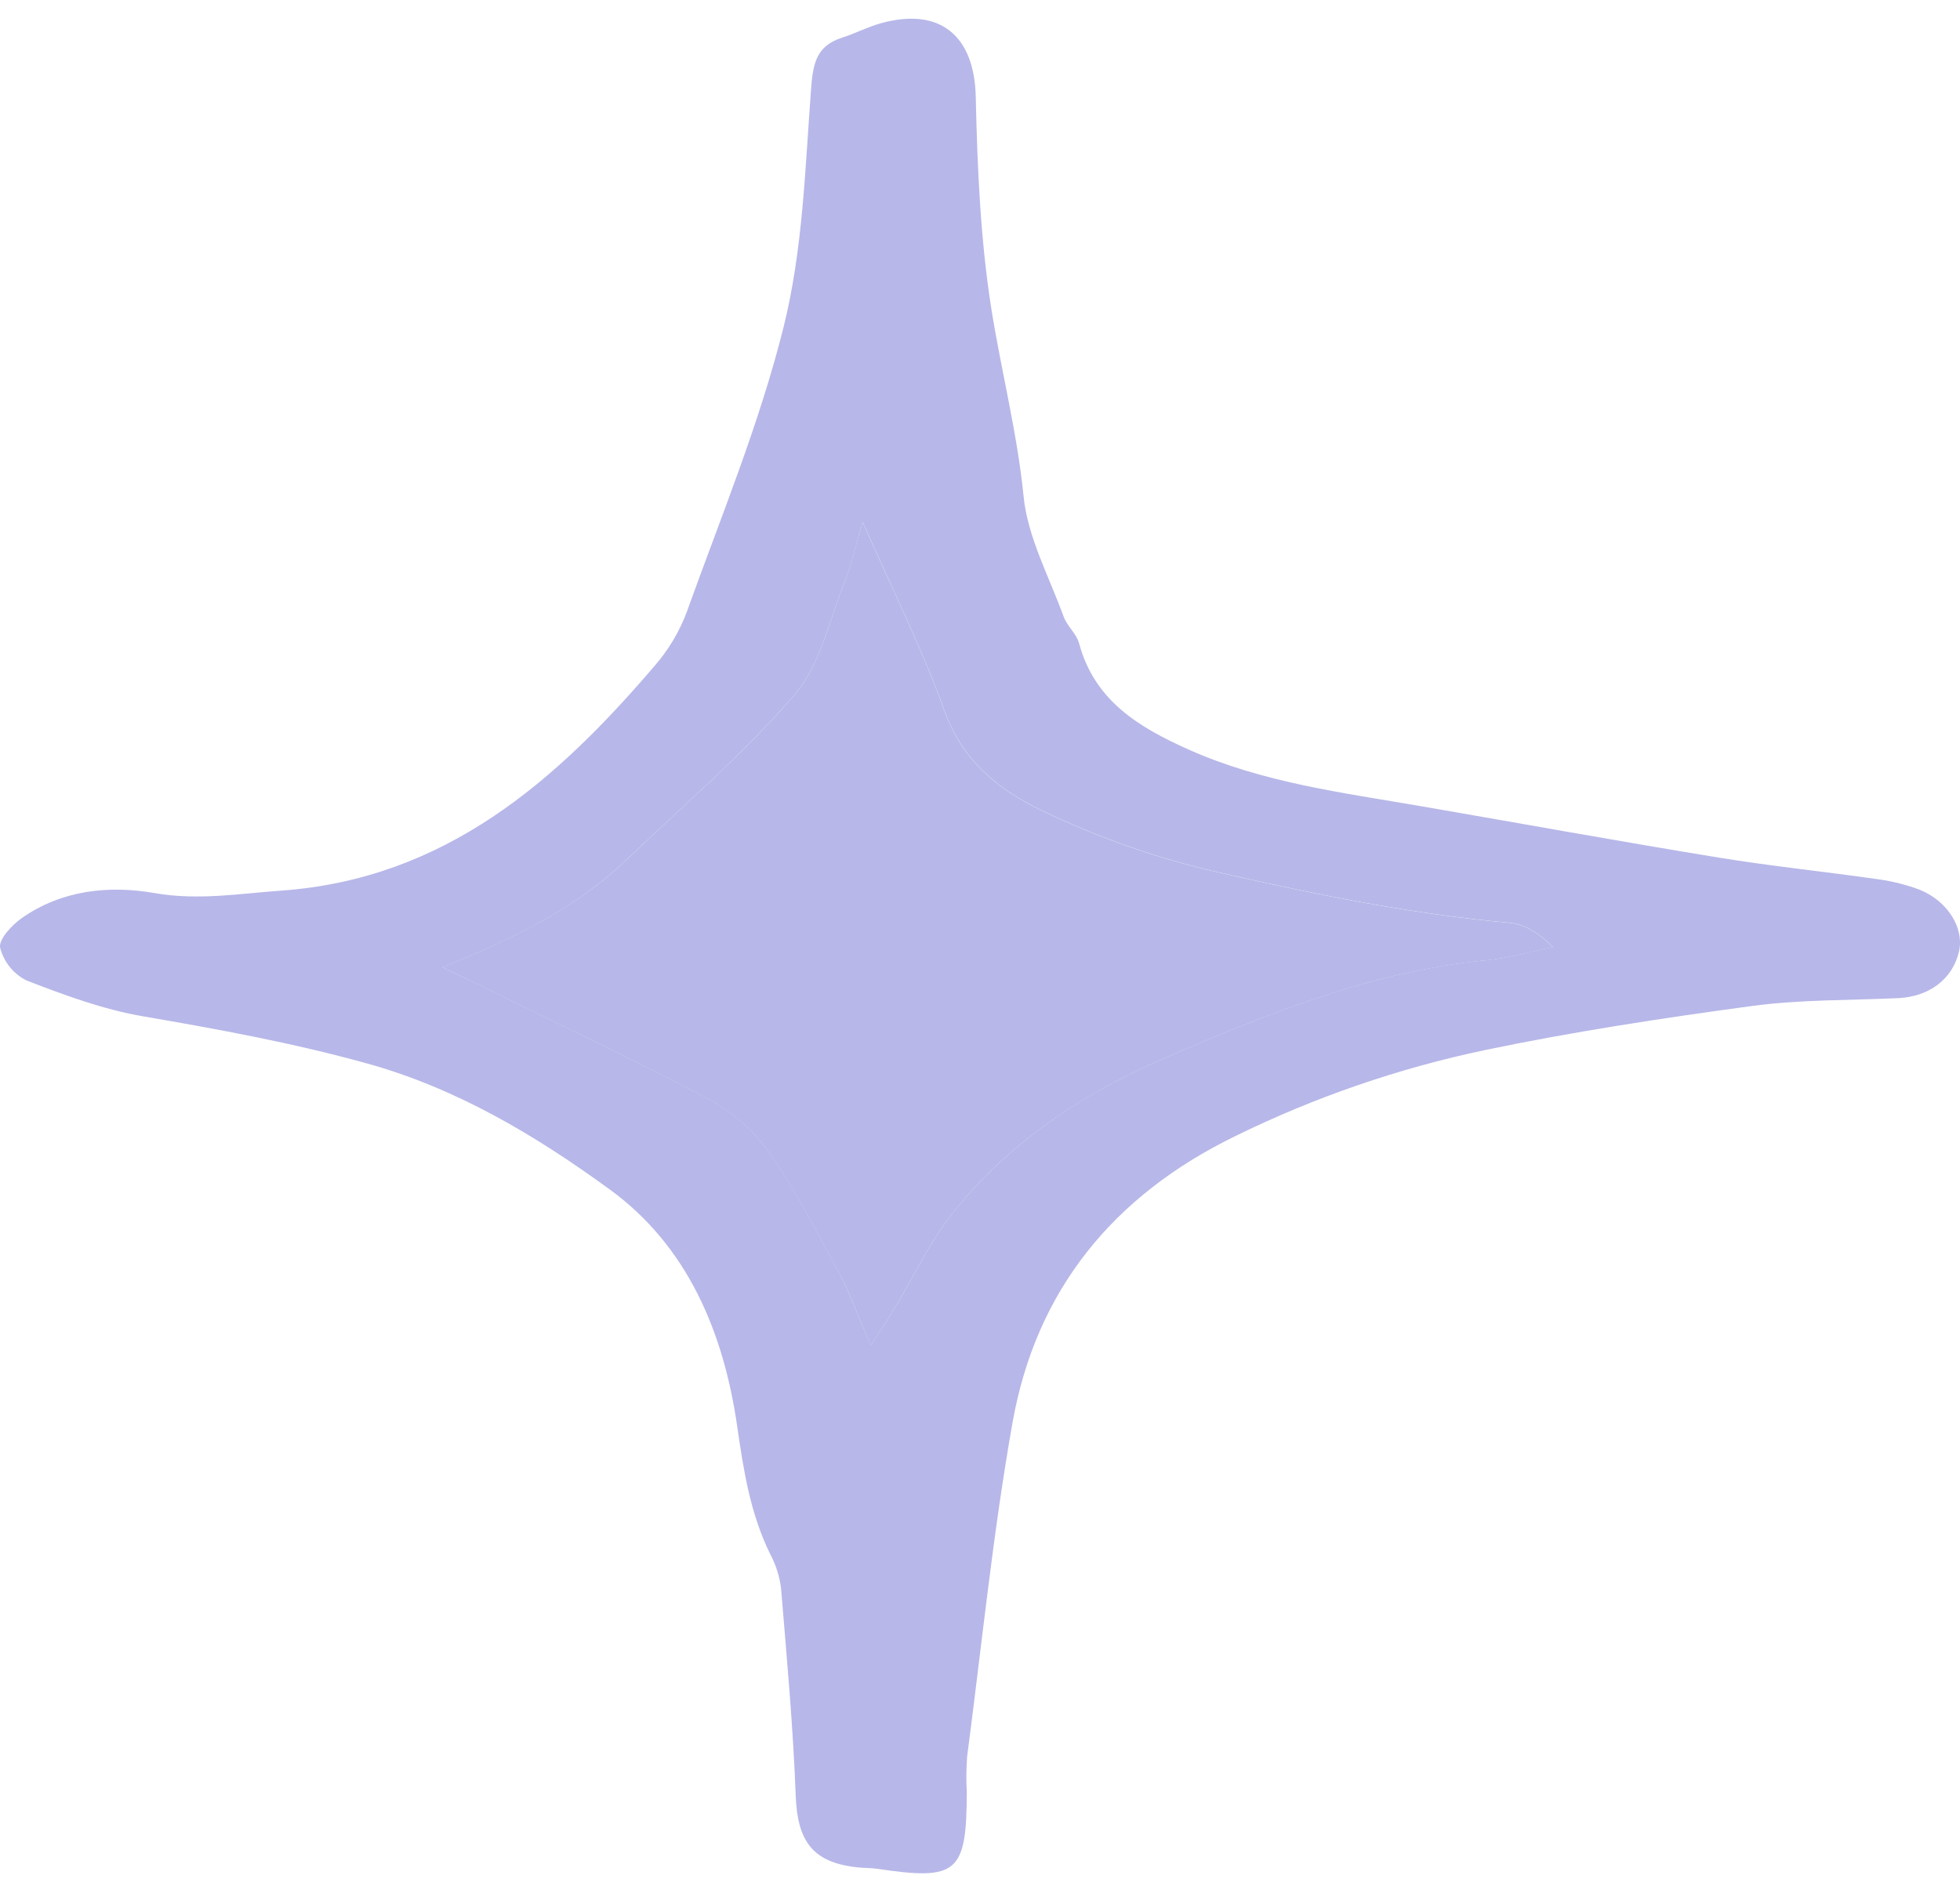
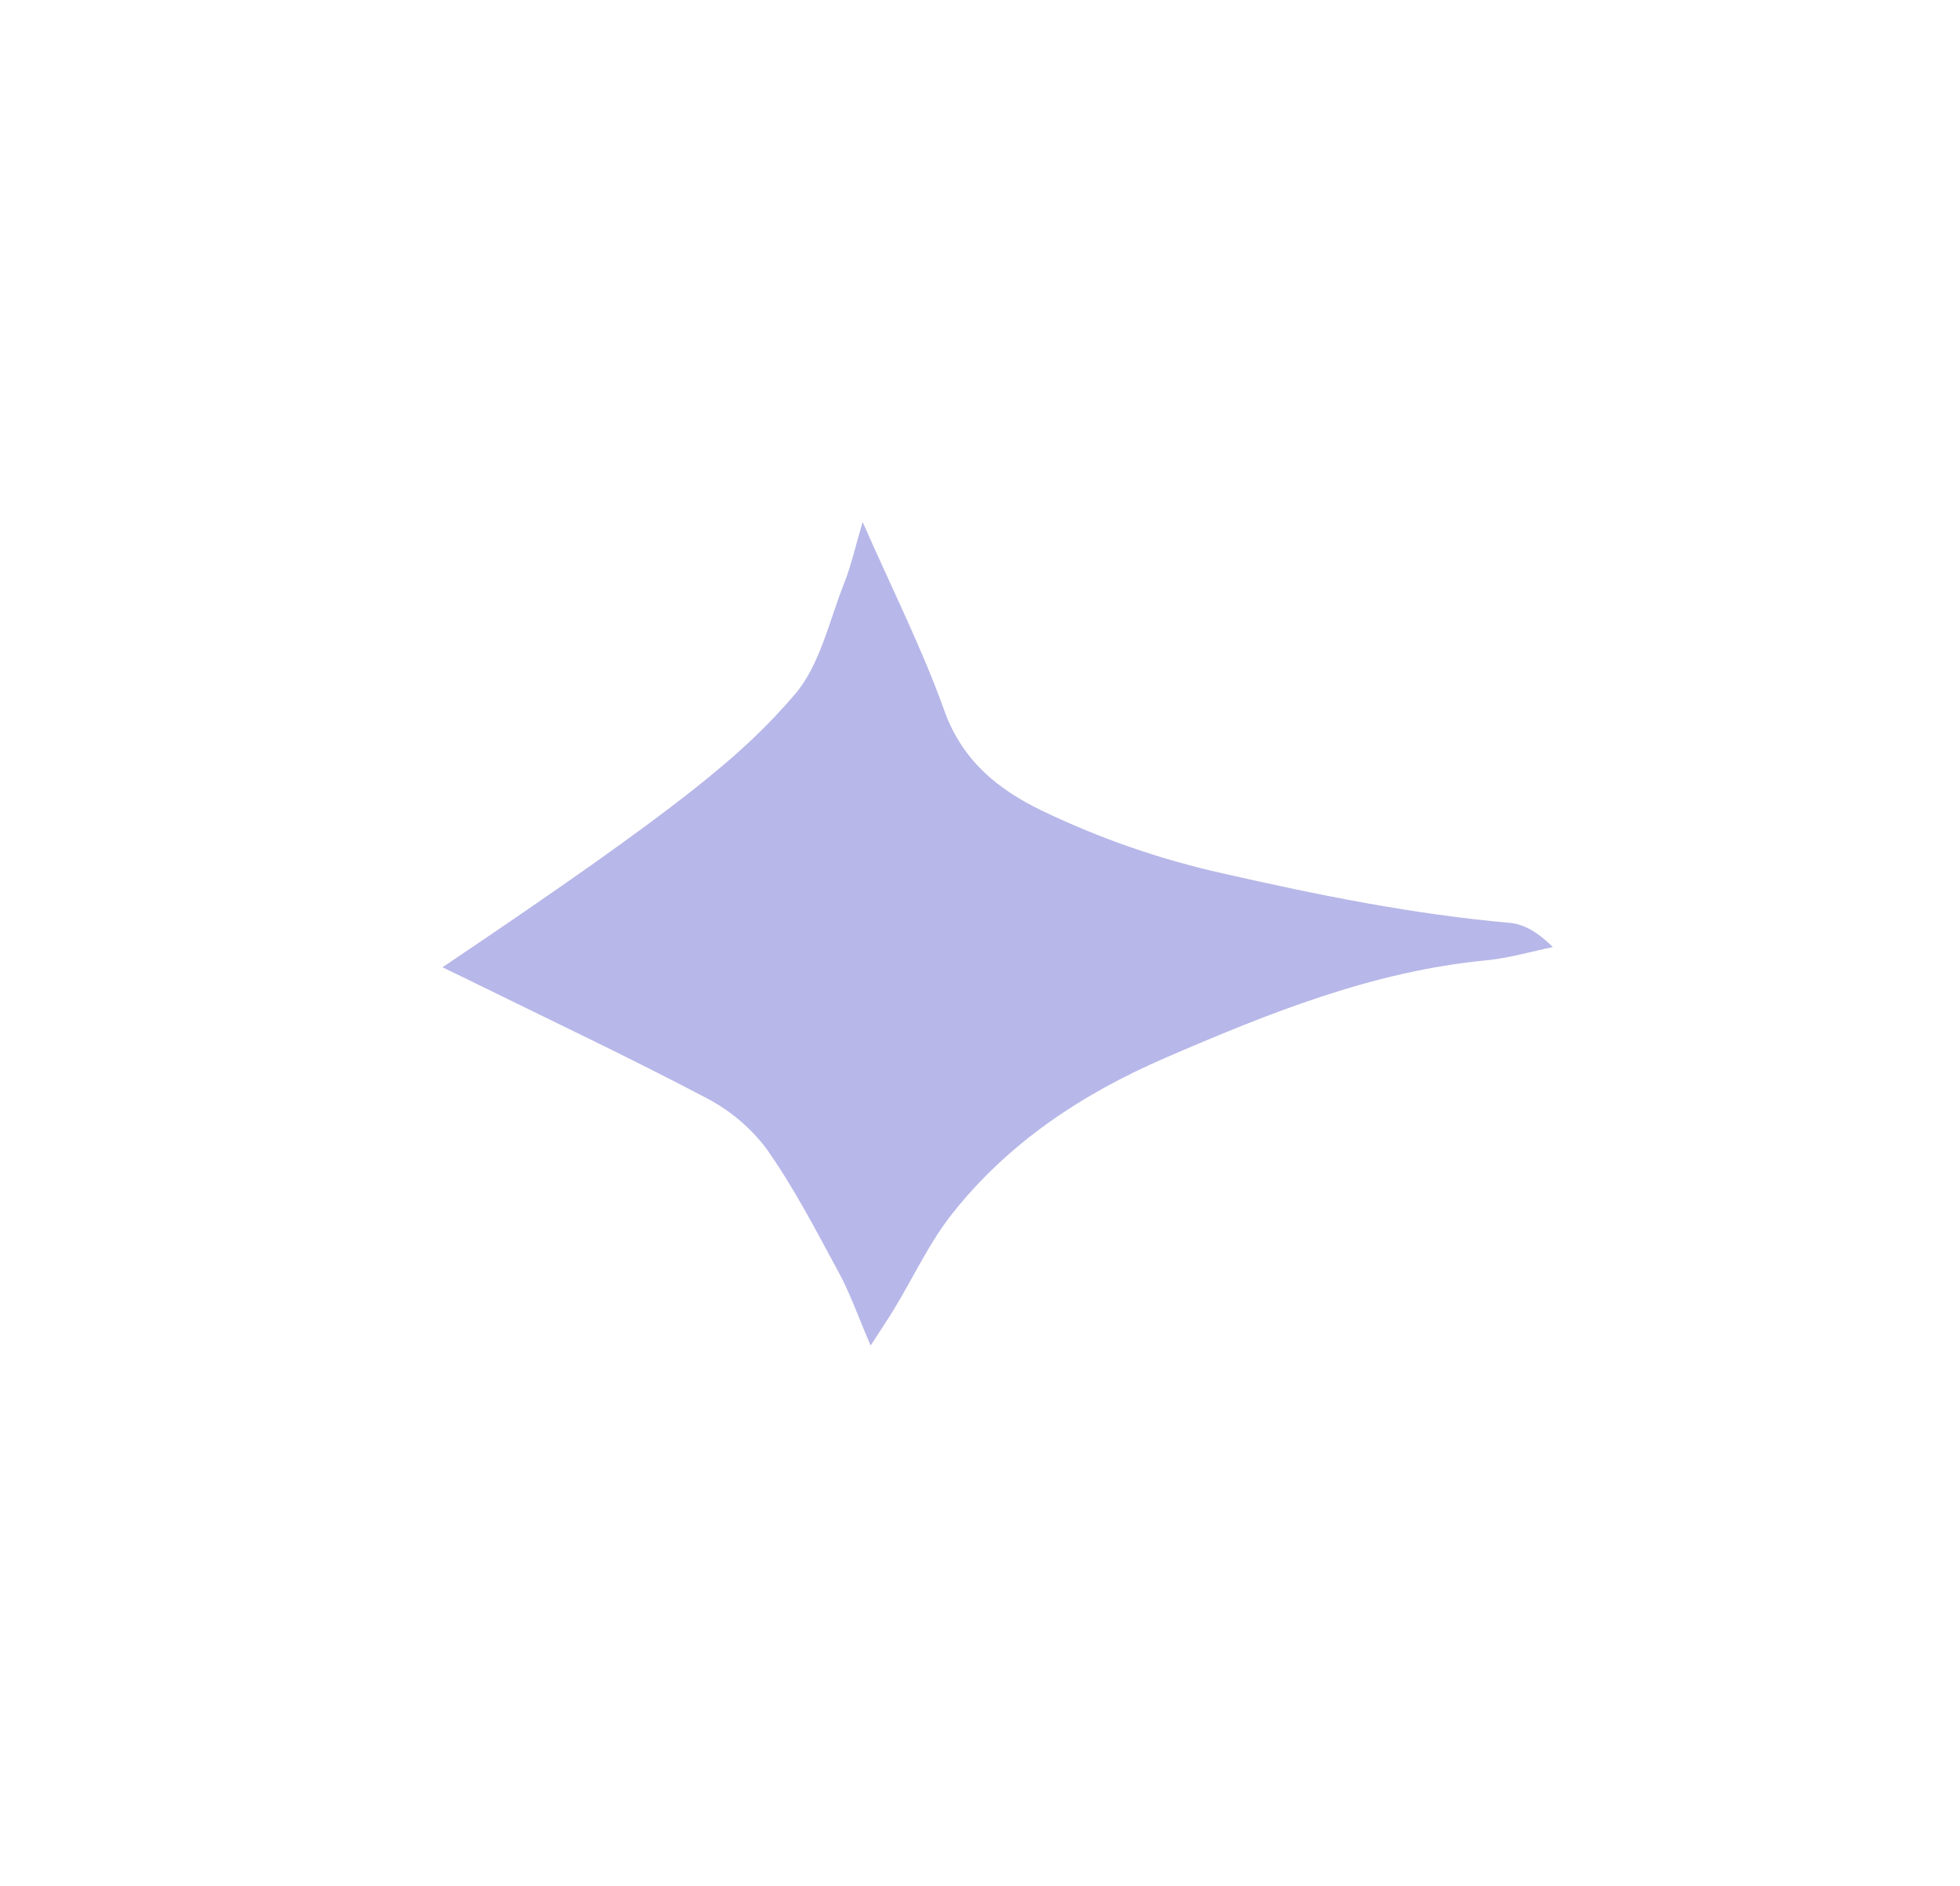
<svg xmlns="http://www.w3.org/2000/svg" width="80" height="77" viewBox="0 0 80 77" fill="none">
-   <path d="M39.461 73.18C39.448 76.454 39.074 76.778 35.829 76.293C35.552 76.251 35.272 76.261 34.991 76.23C33.174 76.033 32.55 75.171 32.479 73.318C32.372 70.485 32.113 67.655 31.878 64.829C31.817 64.347 31.669 63.88 31.441 63.451C30.626 61.802 30.35 60.035 30.09 58.23C29.538 54.393 28.066 50.872 24.89 48.559C21.886 46.371 18.679 44.441 14.98 43.413C11.959 42.575 8.909 42.016 5.838 41.489C4.211 41.21 2.624 40.622 1.077 40.023C0.813 39.89 0.581 39.702 0.396 39.471C0.211 39.24 0.078 38.972 0.005 38.686C-0.06 38.349 0.481 37.767 0.885 37.482C2.52 36.331 4.458 36.134 6.307 36.458C8.082 36.768 9.752 36.481 11.477 36.358C18.156 35.88 22.698 31.901 26.76 27.134C27.306 26.498 27.736 25.771 28.03 24.986C29.416 21.124 30.999 17.303 31.987 13.336C32.768 10.196 32.862 6.88 33.105 3.631C33.182 2.601 33.314 1.874 34.372 1.537C34.901 1.368 35.404 1.104 35.938 0.953C38.381 0.271 39.773 1.468 39.827 3.957C39.892 6.865 40.016 9.8 40.472 12.664C40.878 15.195 41.519 17.672 41.778 20.251C41.941 21.925 42.825 23.546 43.415 25.177C43.558 25.562 43.937 25.87 44.043 26.257C44.671 28.604 46.484 29.692 48.515 30.599C51.544 31.951 54.795 32.359 58.015 32.914C62.058 33.611 66.094 34.346 70.143 35.008C72.261 35.355 74.399 35.571 76.523 35.876C77.138 35.95 77.743 36.096 78.324 36.31C79.509 36.776 80.187 37.905 79.955 38.862C79.685 39.973 78.751 40.677 77.501 40.746C75.5 40.838 73.482 40.802 71.503 41.068C67.856 41.562 64.212 42.115 60.617 42.866C57.082 43.609 53.654 44.79 50.412 46.383C45.442 48.806 42.287 52.664 41.328 58.073C40.526 62.591 40.072 67.167 39.473 71.721C39.439 72.206 39.435 72.694 39.461 73.18V73.18ZM18.064 39.49C18.83 39.858 19.135 40.002 19.439 40.151C22.554 41.684 25.692 43.168 28.763 44.782C29.748 45.281 30.607 45.997 31.275 46.875C32.391 48.447 33.287 50.181 34.206 51.883C34.69 52.779 35.031 53.752 35.538 54.923C35.938 54.295 36.233 53.876 36.505 53.419C37.292 52.12 37.941 50.711 38.877 49.53C41.179 46.635 44.169 44.648 47.55 43.187C51.775 41.361 56.02 39.647 60.663 39.199C61.58 39.111 62.478 38.843 63.385 38.658C62.778 38.056 62.21 37.721 61.618 37.668C57.672 37.319 53.816 36.536 49.951 35.659C47.375 35.087 44.873 34.219 42.496 33.073C40.719 32.209 39.275 31.038 38.546 29.003C37.644 26.491 36.432 24.08 35.211 21.304C34.92 22.294 34.748 23.085 34.453 23.816C33.838 25.363 33.469 27.153 32.435 28.355C30.358 30.768 27.909 32.862 25.598 35.072C23.571 37.026 21.087 38.263 18.064 39.49Z" fill="#B7B7E9" />
-   <path d="M18.06 39.488C21.082 38.257 23.567 37.024 25.596 35.077C27.899 32.867 30.357 30.773 32.433 28.359C33.467 27.158 33.836 25.368 34.451 23.821C34.746 23.08 34.918 22.288 35.209 21.309C36.43 24.084 37.642 26.49 38.544 29.008C39.273 31.043 40.717 32.213 42.495 33.078C44.872 34.224 47.373 35.092 49.949 35.663C53.814 36.541 57.67 37.324 61.616 37.673C62.209 37.725 62.776 38.06 63.383 38.663C62.479 38.848 61.581 39.116 60.661 39.203C56.018 39.651 51.773 41.366 47.548 43.191C44.167 44.657 41.169 46.639 38.875 49.535C37.939 50.715 37.29 52.124 36.503 53.424C36.231 53.874 35.936 54.308 35.536 54.928C35.029 53.757 34.698 52.784 34.204 51.888C33.283 50.186 32.387 48.452 31.273 46.88C30.605 46.002 29.746 45.286 28.761 44.787C25.69 43.173 22.552 41.688 19.437 40.156C19.131 40.001 18.82 39.857 18.06 39.488Z" fill="#B7B7E9" />
+   <path d="M18.06 39.488C27.899 32.867 30.357 30.773 32.433 28.359C33.467 27.158 33.836 25.368 34.451 23.821C34.746 23.08 34.918 22.288 35.209 21.309C36.43 24.084 37.642 26.49 38.544 29.008C39.273 31.043 40.717 32.213 42.495 33.078C44.872 34.224 47.373 35.092 49.949 35.663C53.814 36.541 57.67 37.324 61.616 37.673C62.209 37.725 62.776 38.06 63.383 38.663C62.479 38.848 61.581 39.116 60.661 39.203C56.018 39.651 51.773 41.366 47.548 43.191C44.167 44.657 41.169 46.639 38.875 49.535C37.939 50.715 37.29 52.124 36.503 53.424C36.231 53.874 35.936 54.308 35.536 54.928C35.029 53.757 34.698 52.784 34.204 51.888C33.283 50.186 32.387 48.452 31.273 46.88C30.605 46.002 29.746 45.286 28.761 44.787C25.69 43.173 22.552 41.688 19.437 40.156C19.131 40.001 18.82 39.857 18.06 39.488Z" fill="#B7B7E9" />
</svg>